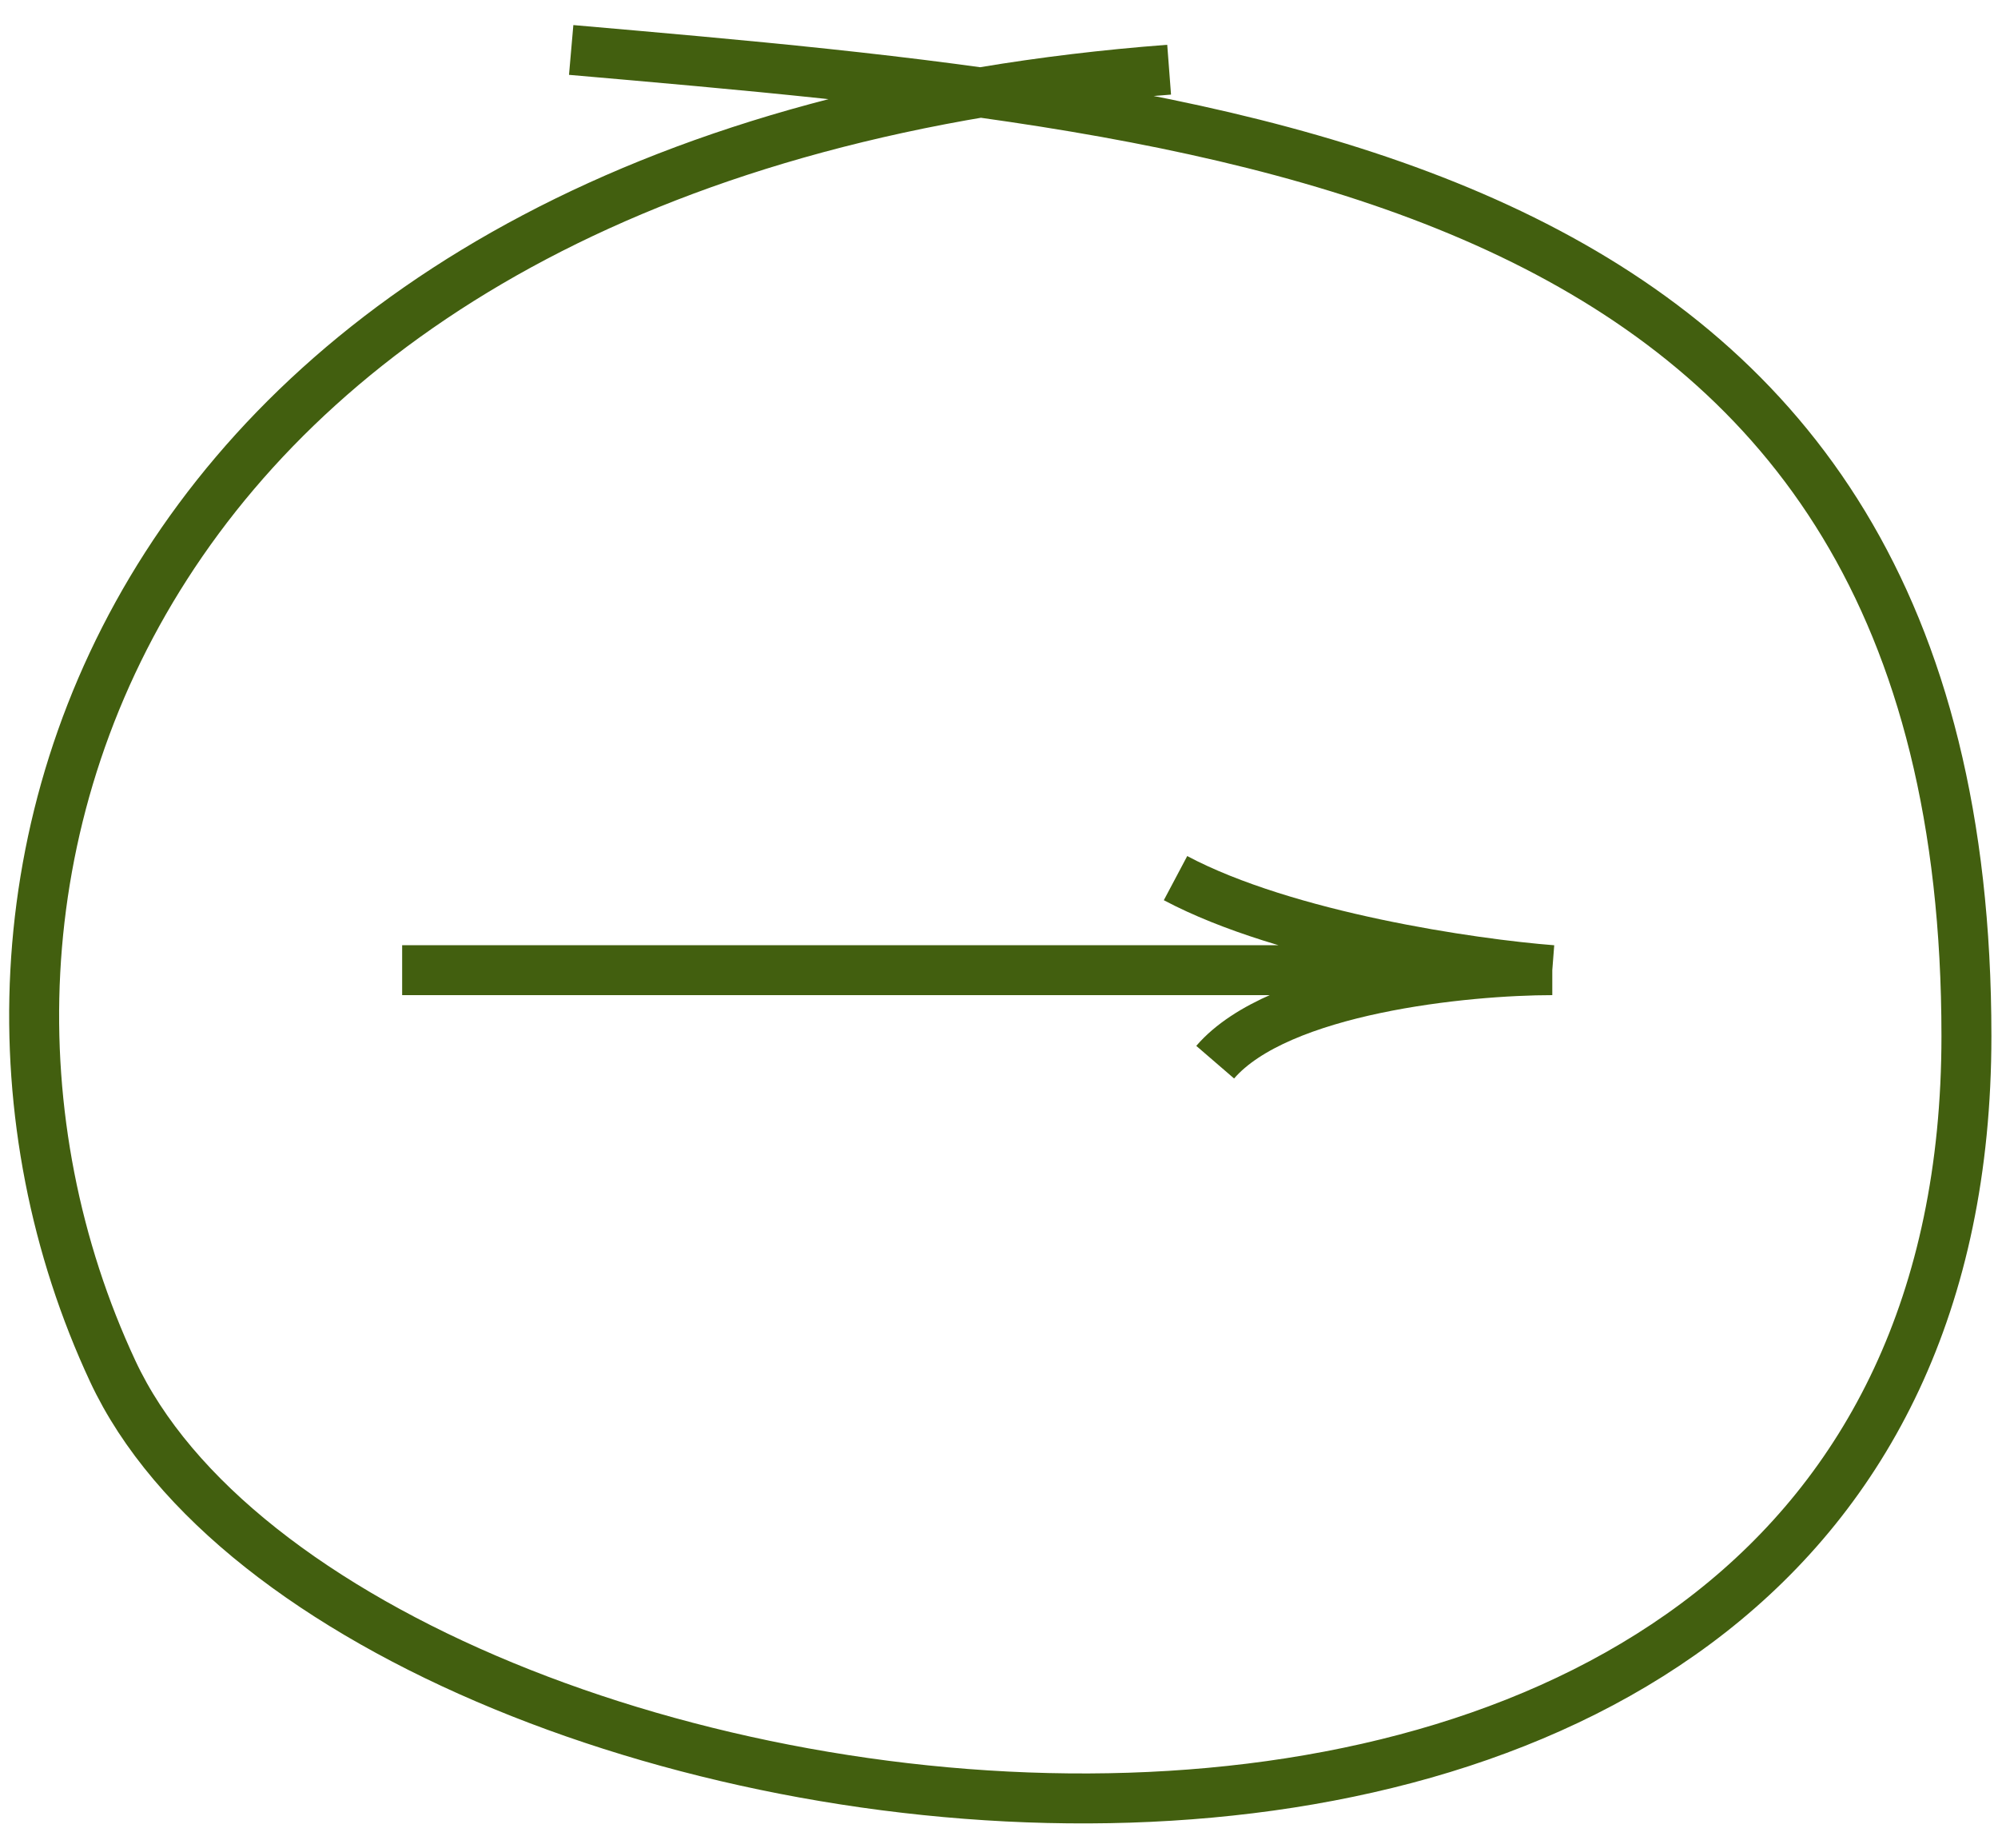
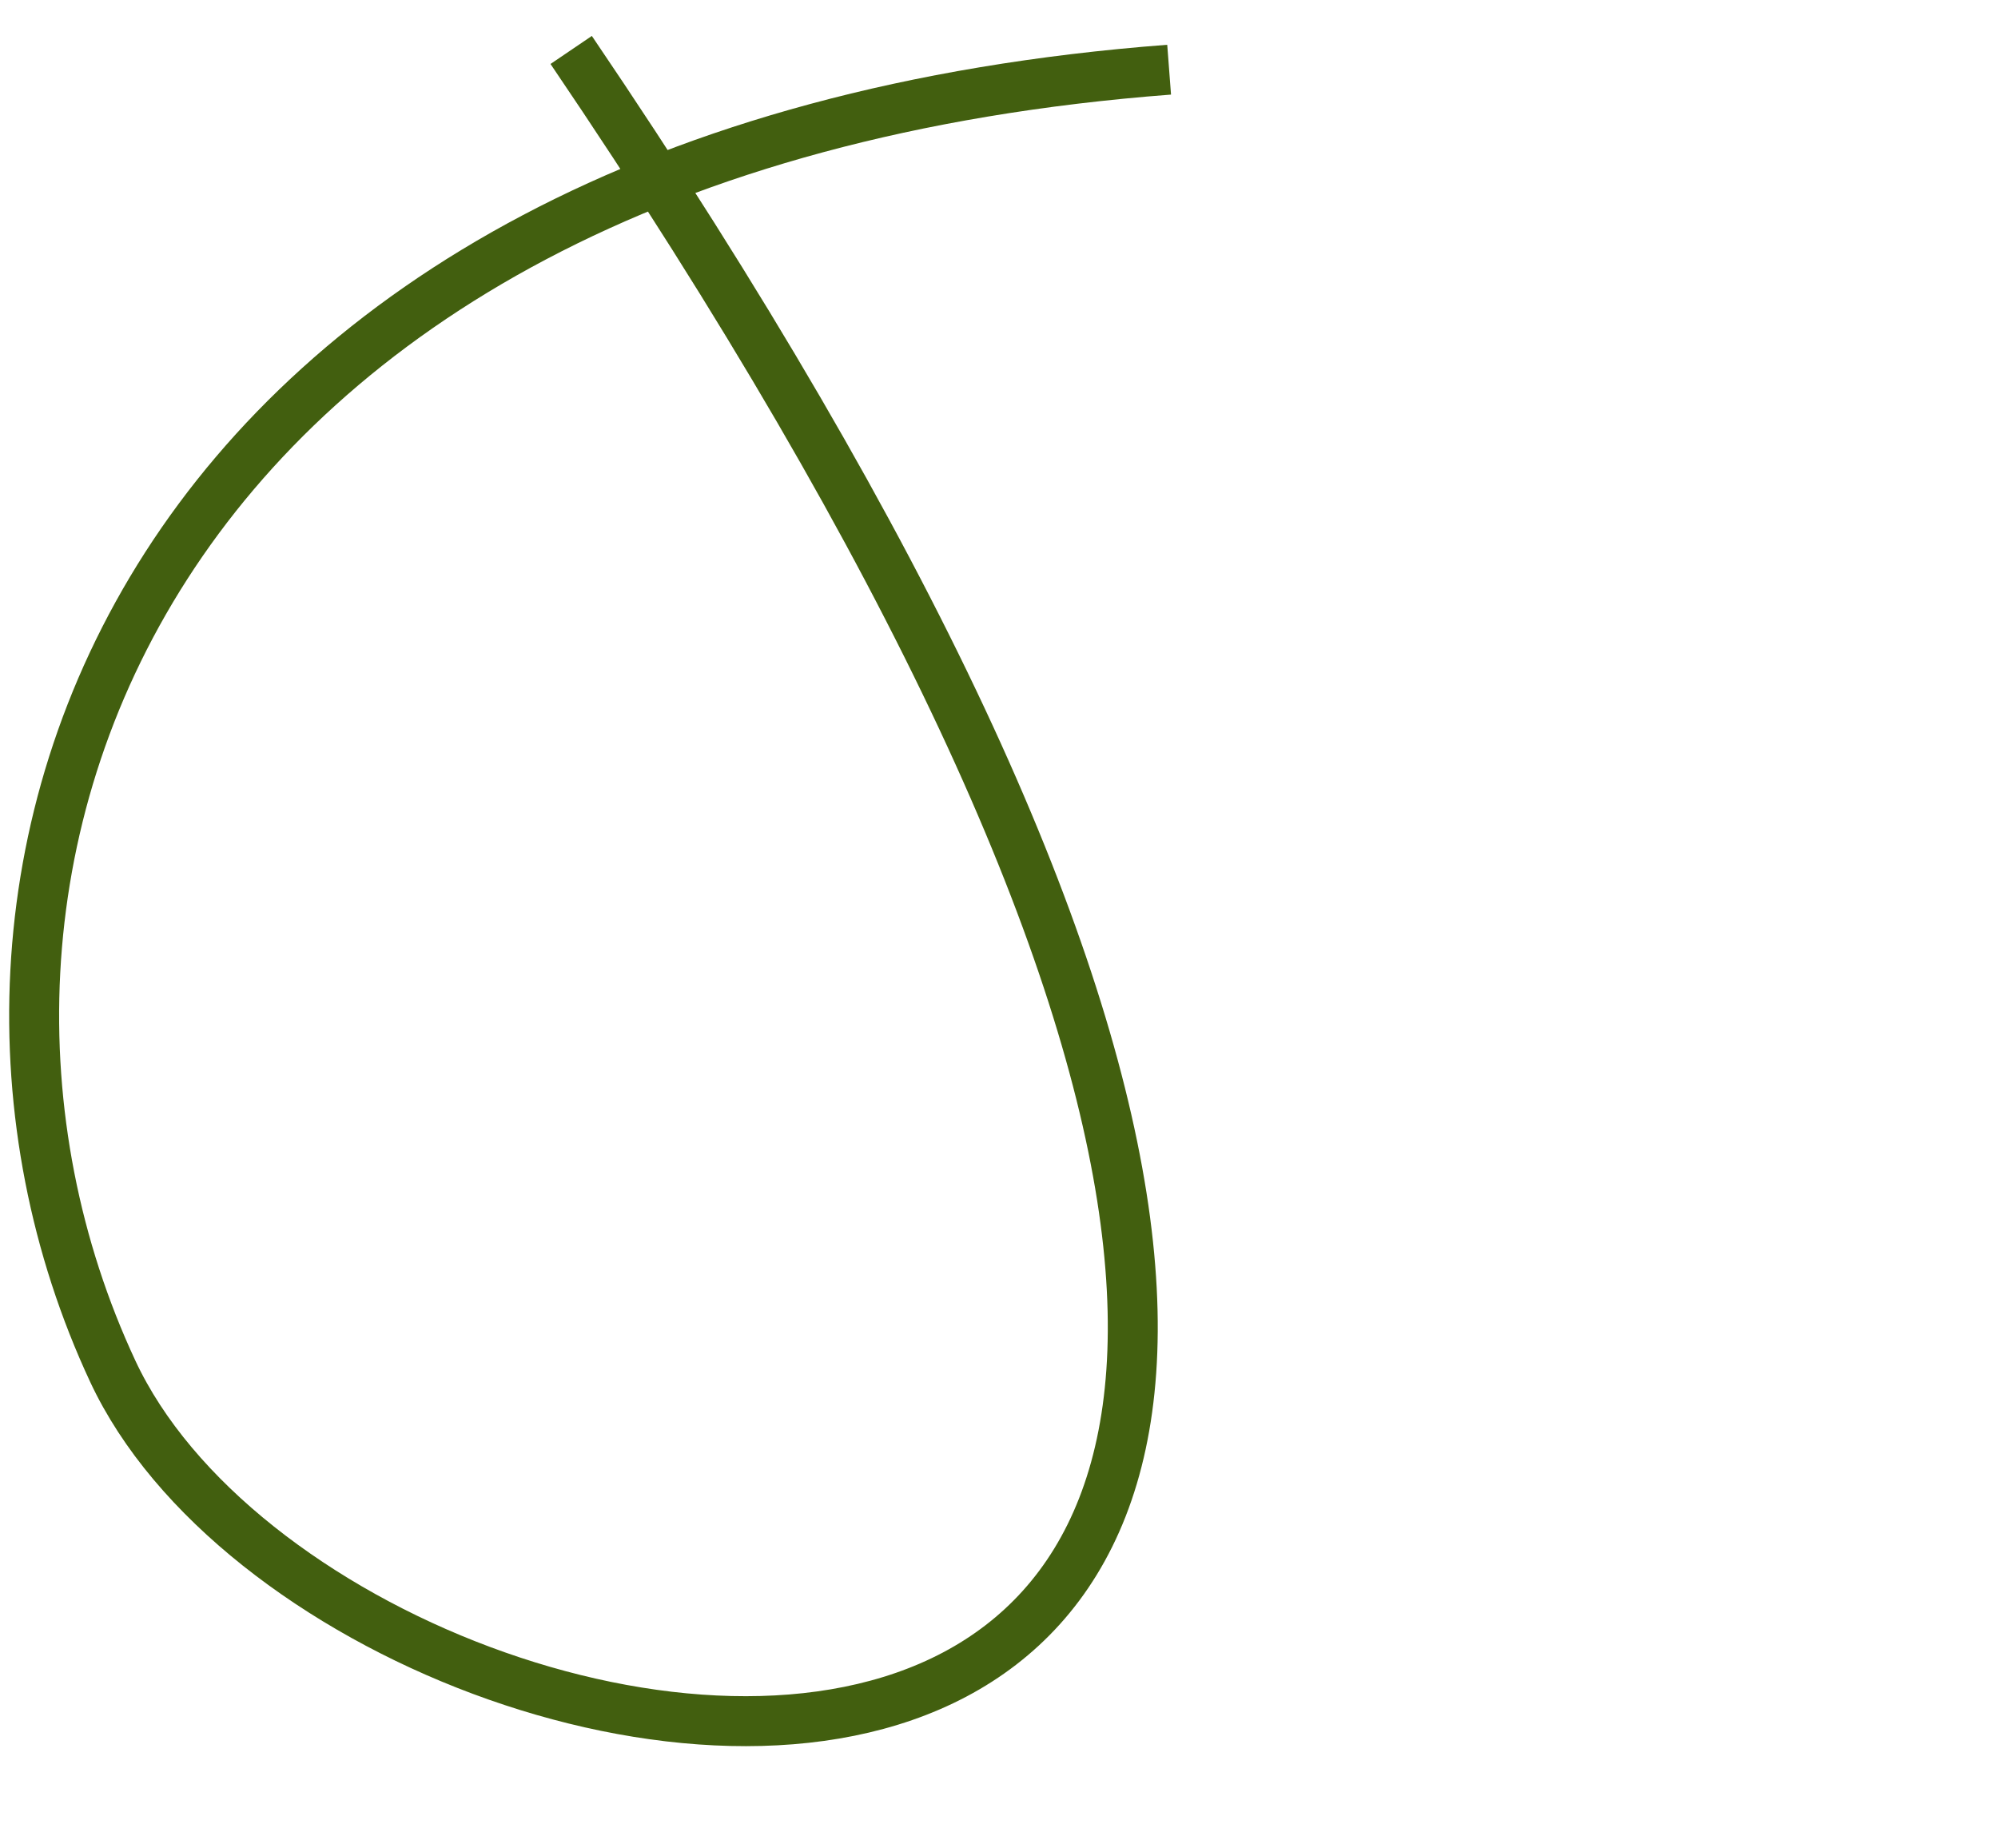
<svg xmlns="http://www.w3.org/2000/svg" width="40" height="37" viewBox="0 0 40 37" fill="none">
-   <path d="M11.435 1C25.003 2.185 39.368 3.369 39.368 20.738C39.368 42.186 7.046 37.712 2.257 27.448C-2.334 17.607 2.656 2.974 23.406 1.395" stroke="#425F0F" />
-   <path d="M8.051 19.42H31.077M31.077 19.42C29.489 19.297 25.757 18.757 23.534 17.578M31.077 19.42C29.357 19.42 25.598 19.789 24.328 21.262" stroke="#425F0F" />
+   <path d="M11.435 1C39.368 42.186 7.046 37.712 2.257 27.448C-2.334 17.607 2.656 2.974 23.406 1.395" stroke="#425F0F" />
</svg>